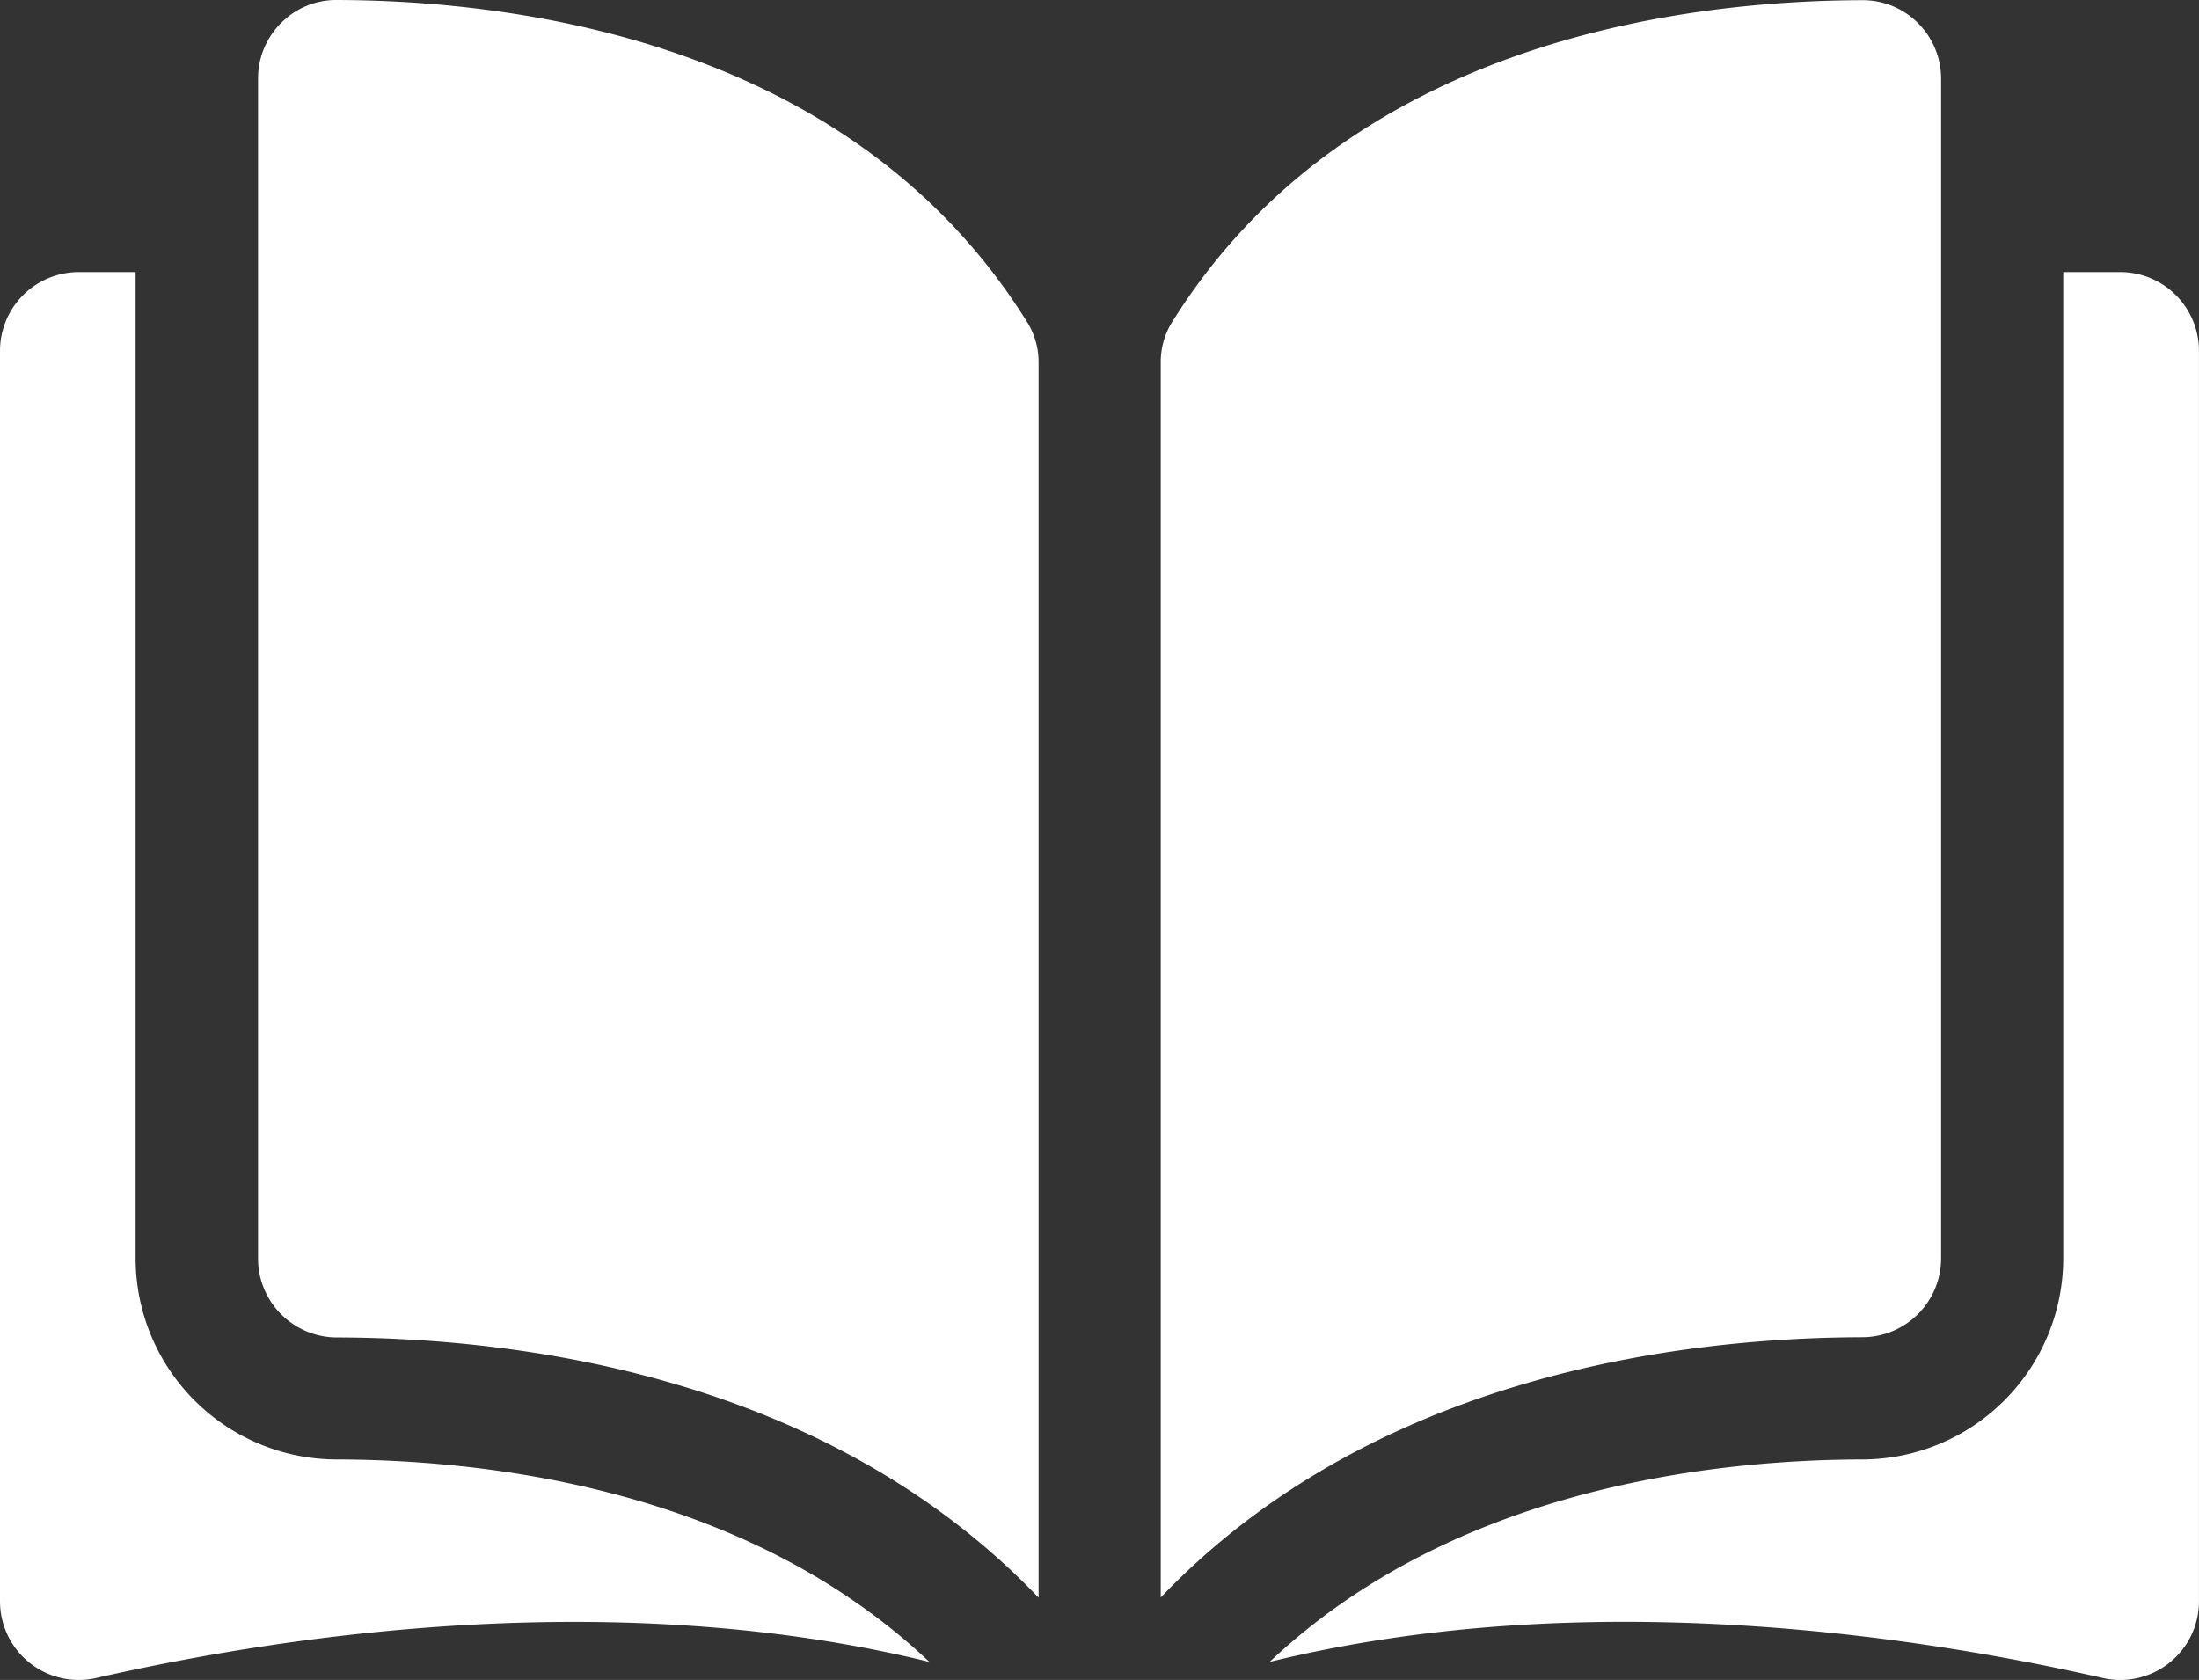
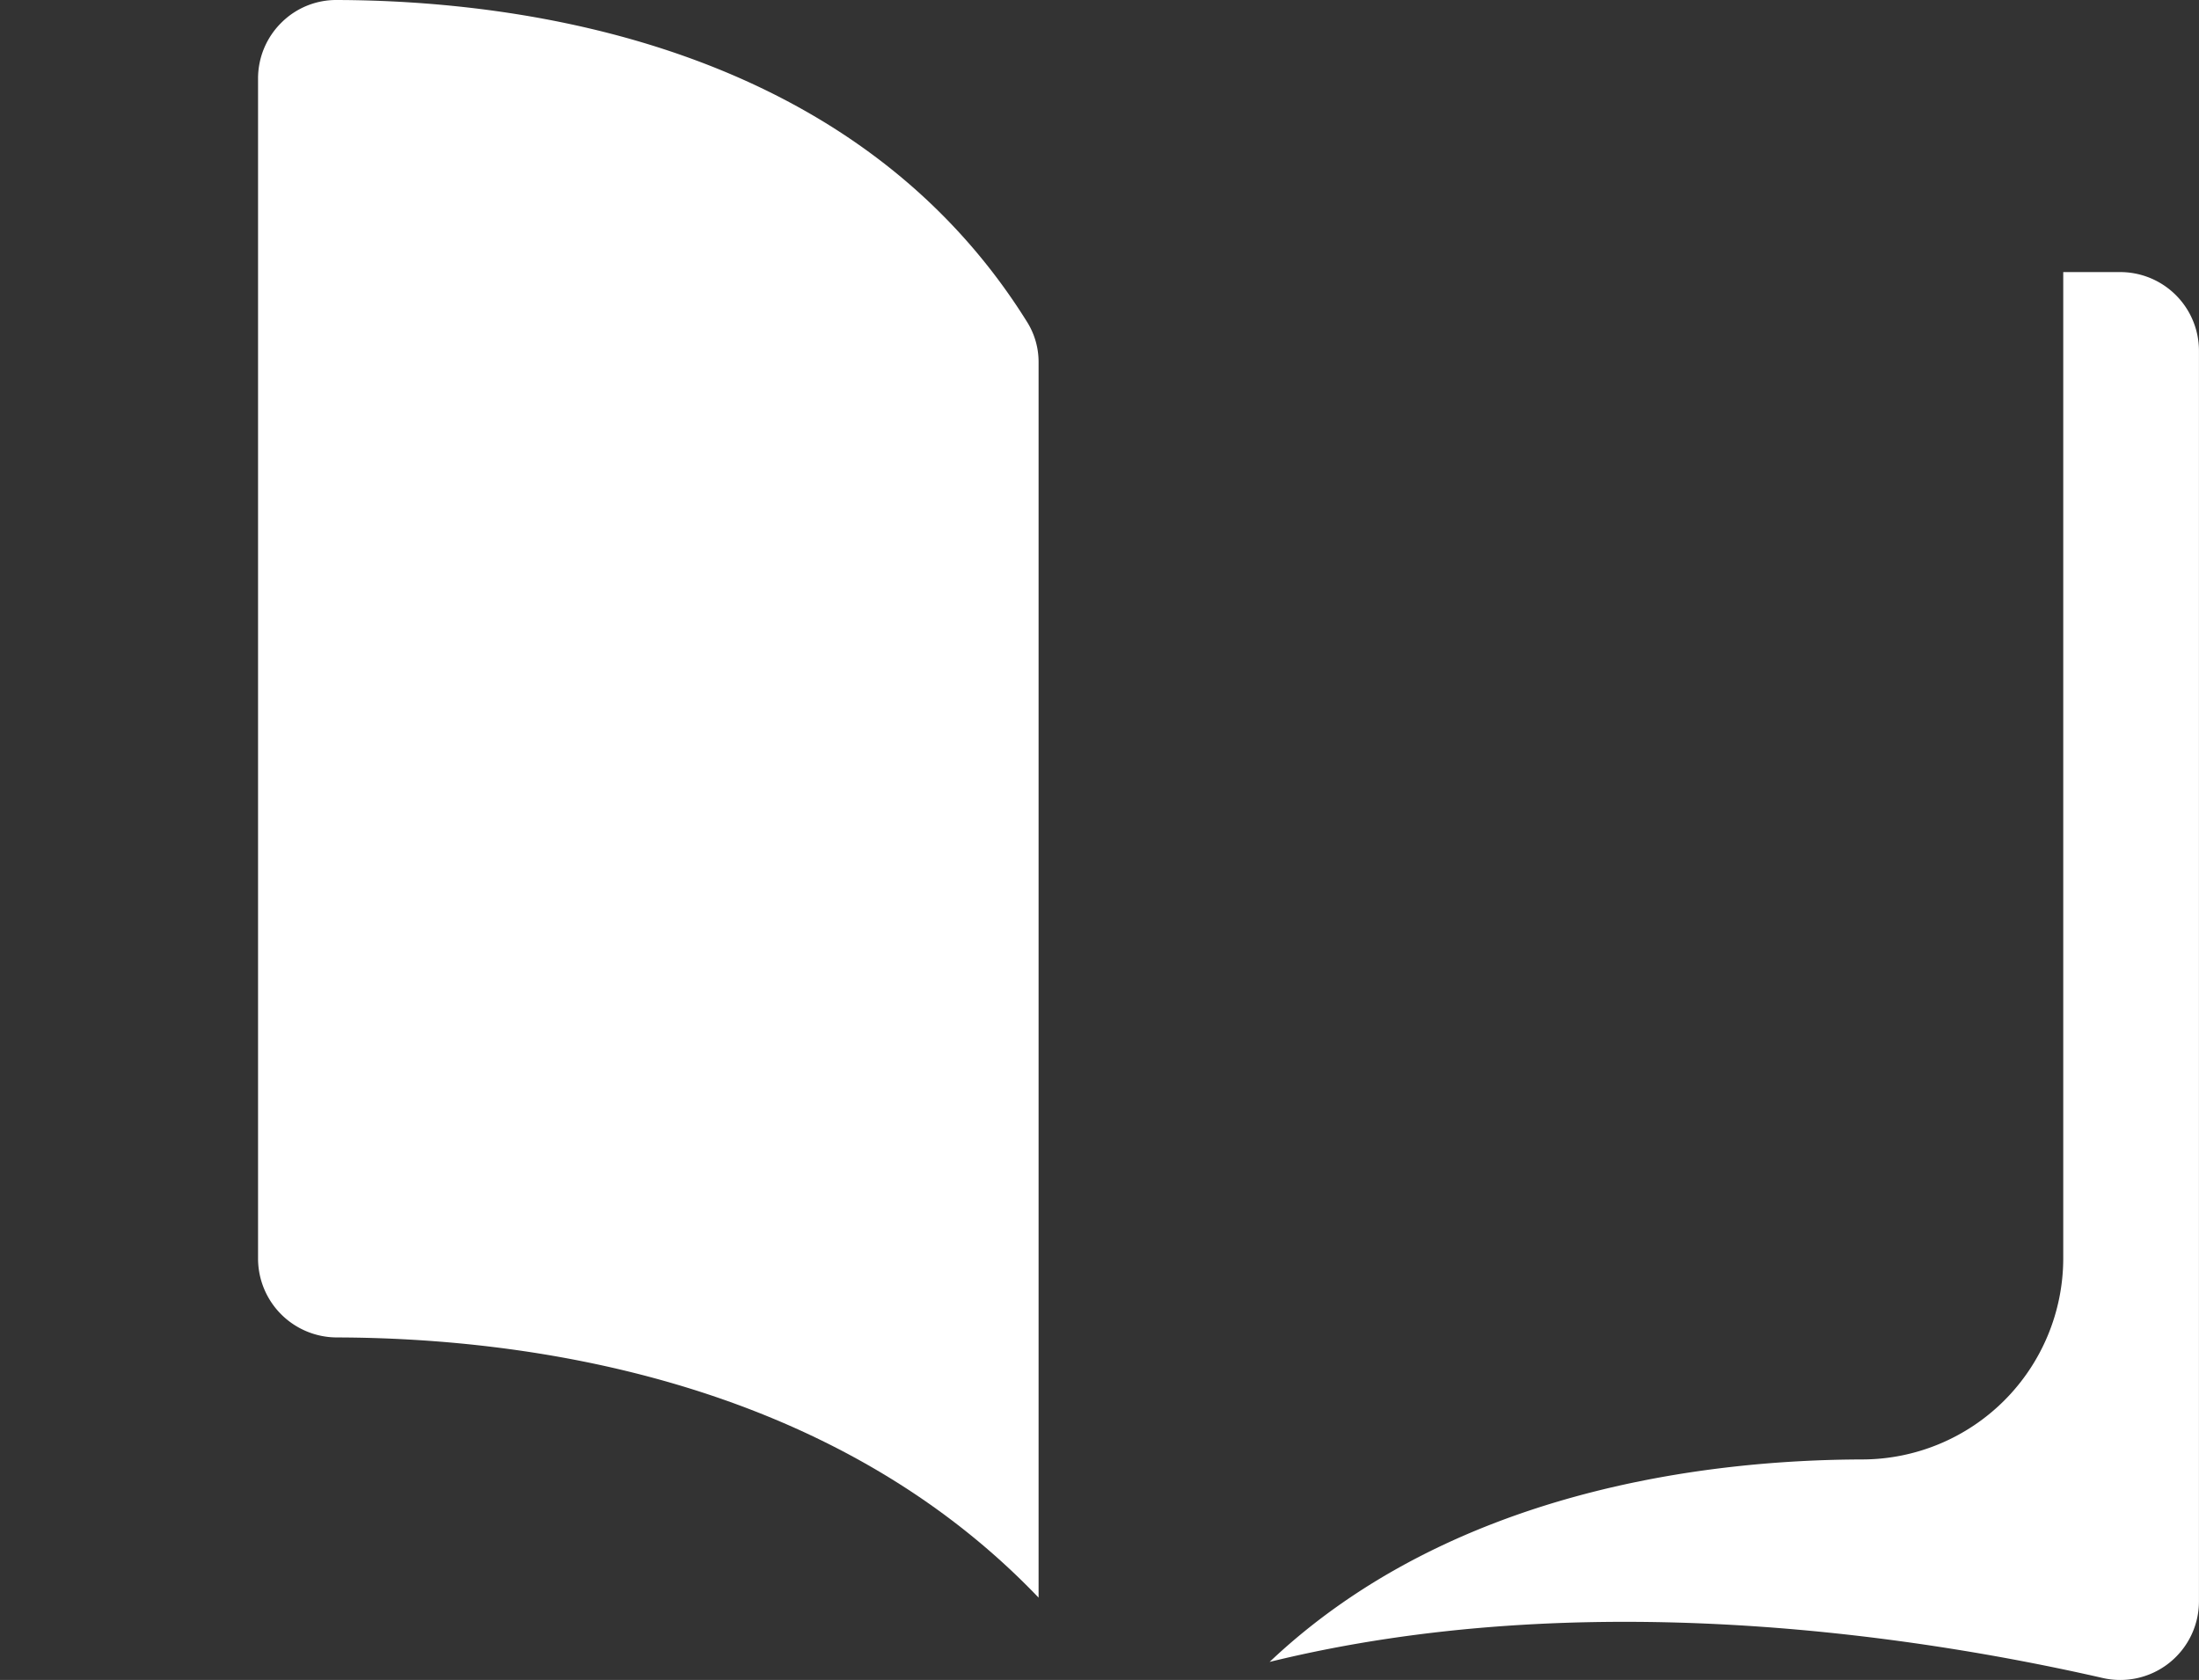
<svg xmlns="http://www.w3.org/2000/svg" width="60" height="45.839" viewBox="0 0 60 45.839">
  <rect x="0" y="0" width="60" height="45.839" fill="#333333" stroke="none" />
  <g id="Education" transform="translate(0 -35.048)">
    <g id="Group_61581" data-name="Group 61581" transform="translate(0 35.048)">
      <g id="Group_61580" data-name="Group 61580">
        <path id="Path_201393" data-name="Path 201393" d="M36.974,35.049h-.005a2.116,2.116,0,0,0-1.5.623,2.138,2.138,0,0,0-.632,1.524v32.2a2.154,2.154,0,0,0,2.15,2.146c5,.012,13.371,1.054,19.147,7.1V44.943a2.057,2.057,0,0,0-.3-1.087C51.093,36.221,41.983,35.061,36.974,35.049Z" transform="translate(-27.796 -35.049)" fill="#fff" />
-         <path id="Path_201394" data-name="Path 201394" d="M178.047,69.39V37.2a2.138,2.138,0,0,0-.632-1.524,2.117,2.117,0,0,0-1.5-.623h-.005c-5.009.012-14.119,1.172-18.86,8.807a2.057,2.057,0,0,0-.295,1.087V78.635c5.776-6.045,14.149-7.086,19.147-7.1A2.154,2.154,0,0,0,178.047,69.39Z" transform="translate(-125.084 -35.048)" fill="#fff" />
        <path id="Path_201395" data-name="Path 201395" d="M194.692,71.8h-1.557V98.718a5.493,5.493,0,0,1-5.475,5.48c-4.239.01-11.229.839-16.179,5.524,8.561-2.1,17.586-.734,22.73.439a2.147,2.147,0,0,0,2.627-2.092V73.948A2.149,2.149,0,0,0,194.692,71.8Z" transform="translate(-136.839 -64.376)" fill="#fff" />
-         <path id="Path_201396" data-name="Path 201396" d="M3.7,98.718V71.8H2.147A2.149,2.149,0,0,0,0,73.948v34.121a2.147,2.147,0,0,0,2.627,2.092c5.143-1.172,14.169-2.535,22.73-.439-4.95-4.685-11.939-5.514-16.178-5.524A5.493,5.493,0,0,1,3.7,98.718Z" transform="translate(0 -64.376)" fill="#fff" />
      </g>
    </g>
  </g>
</svg>